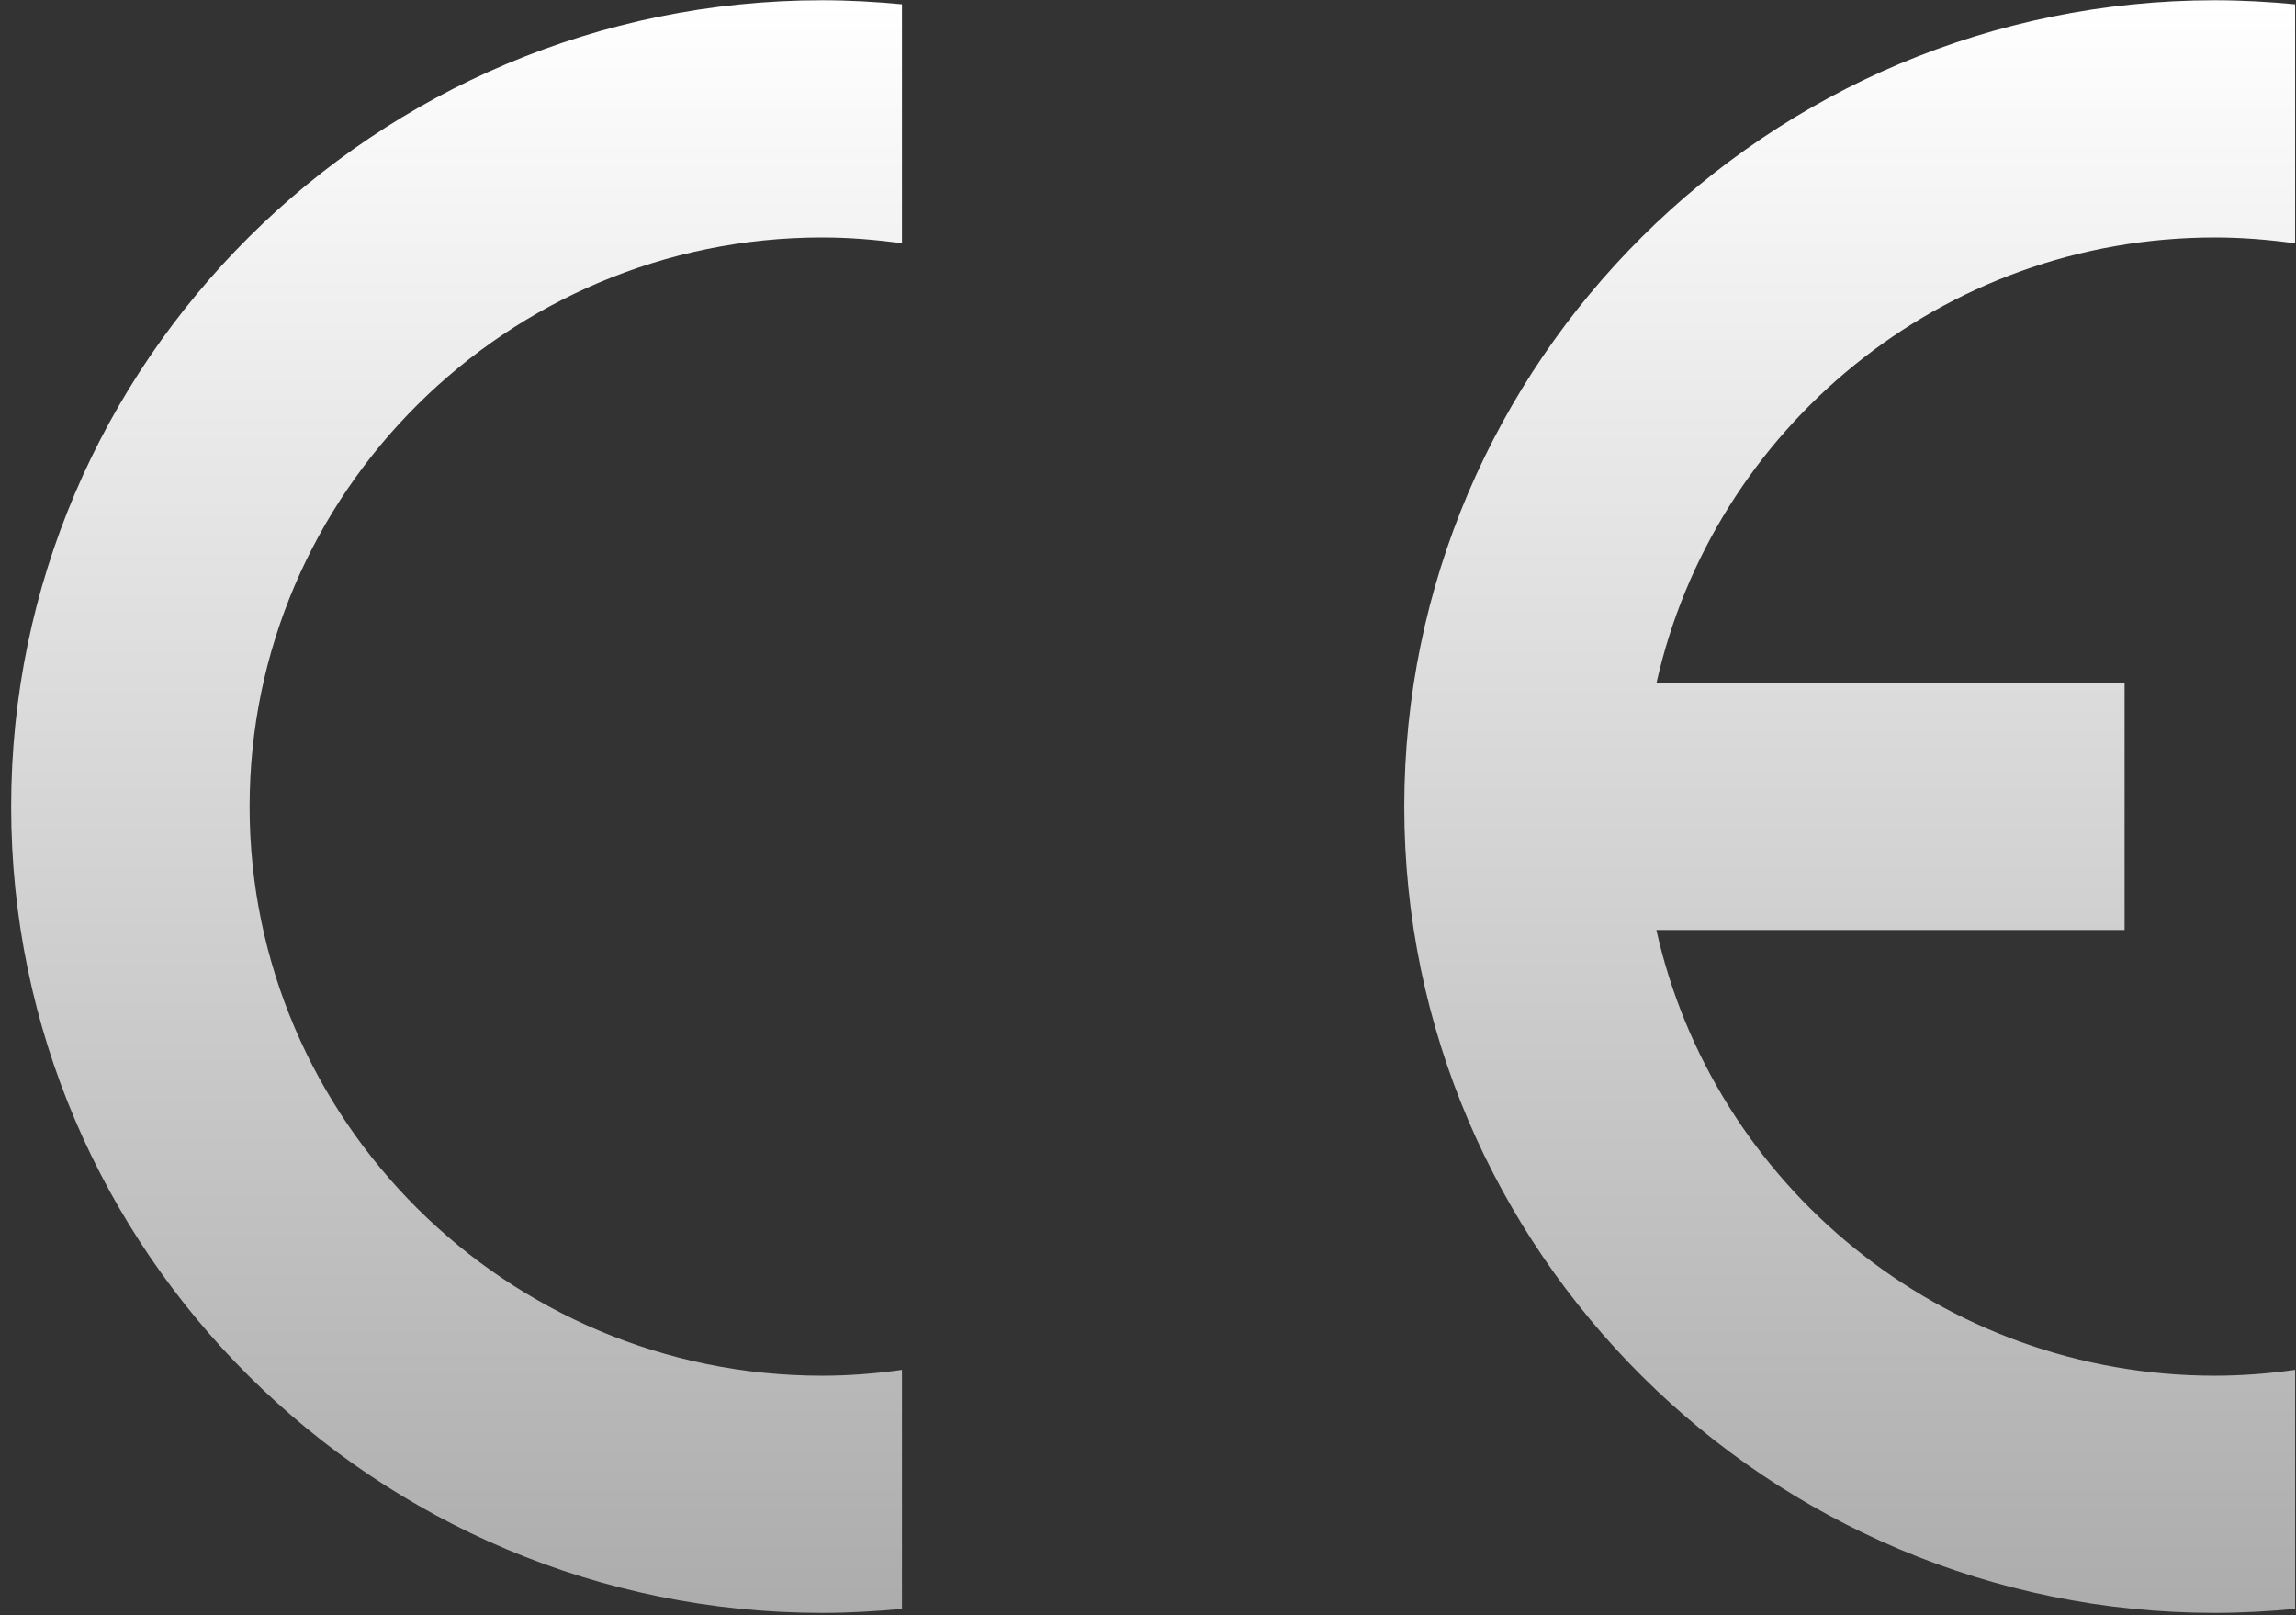
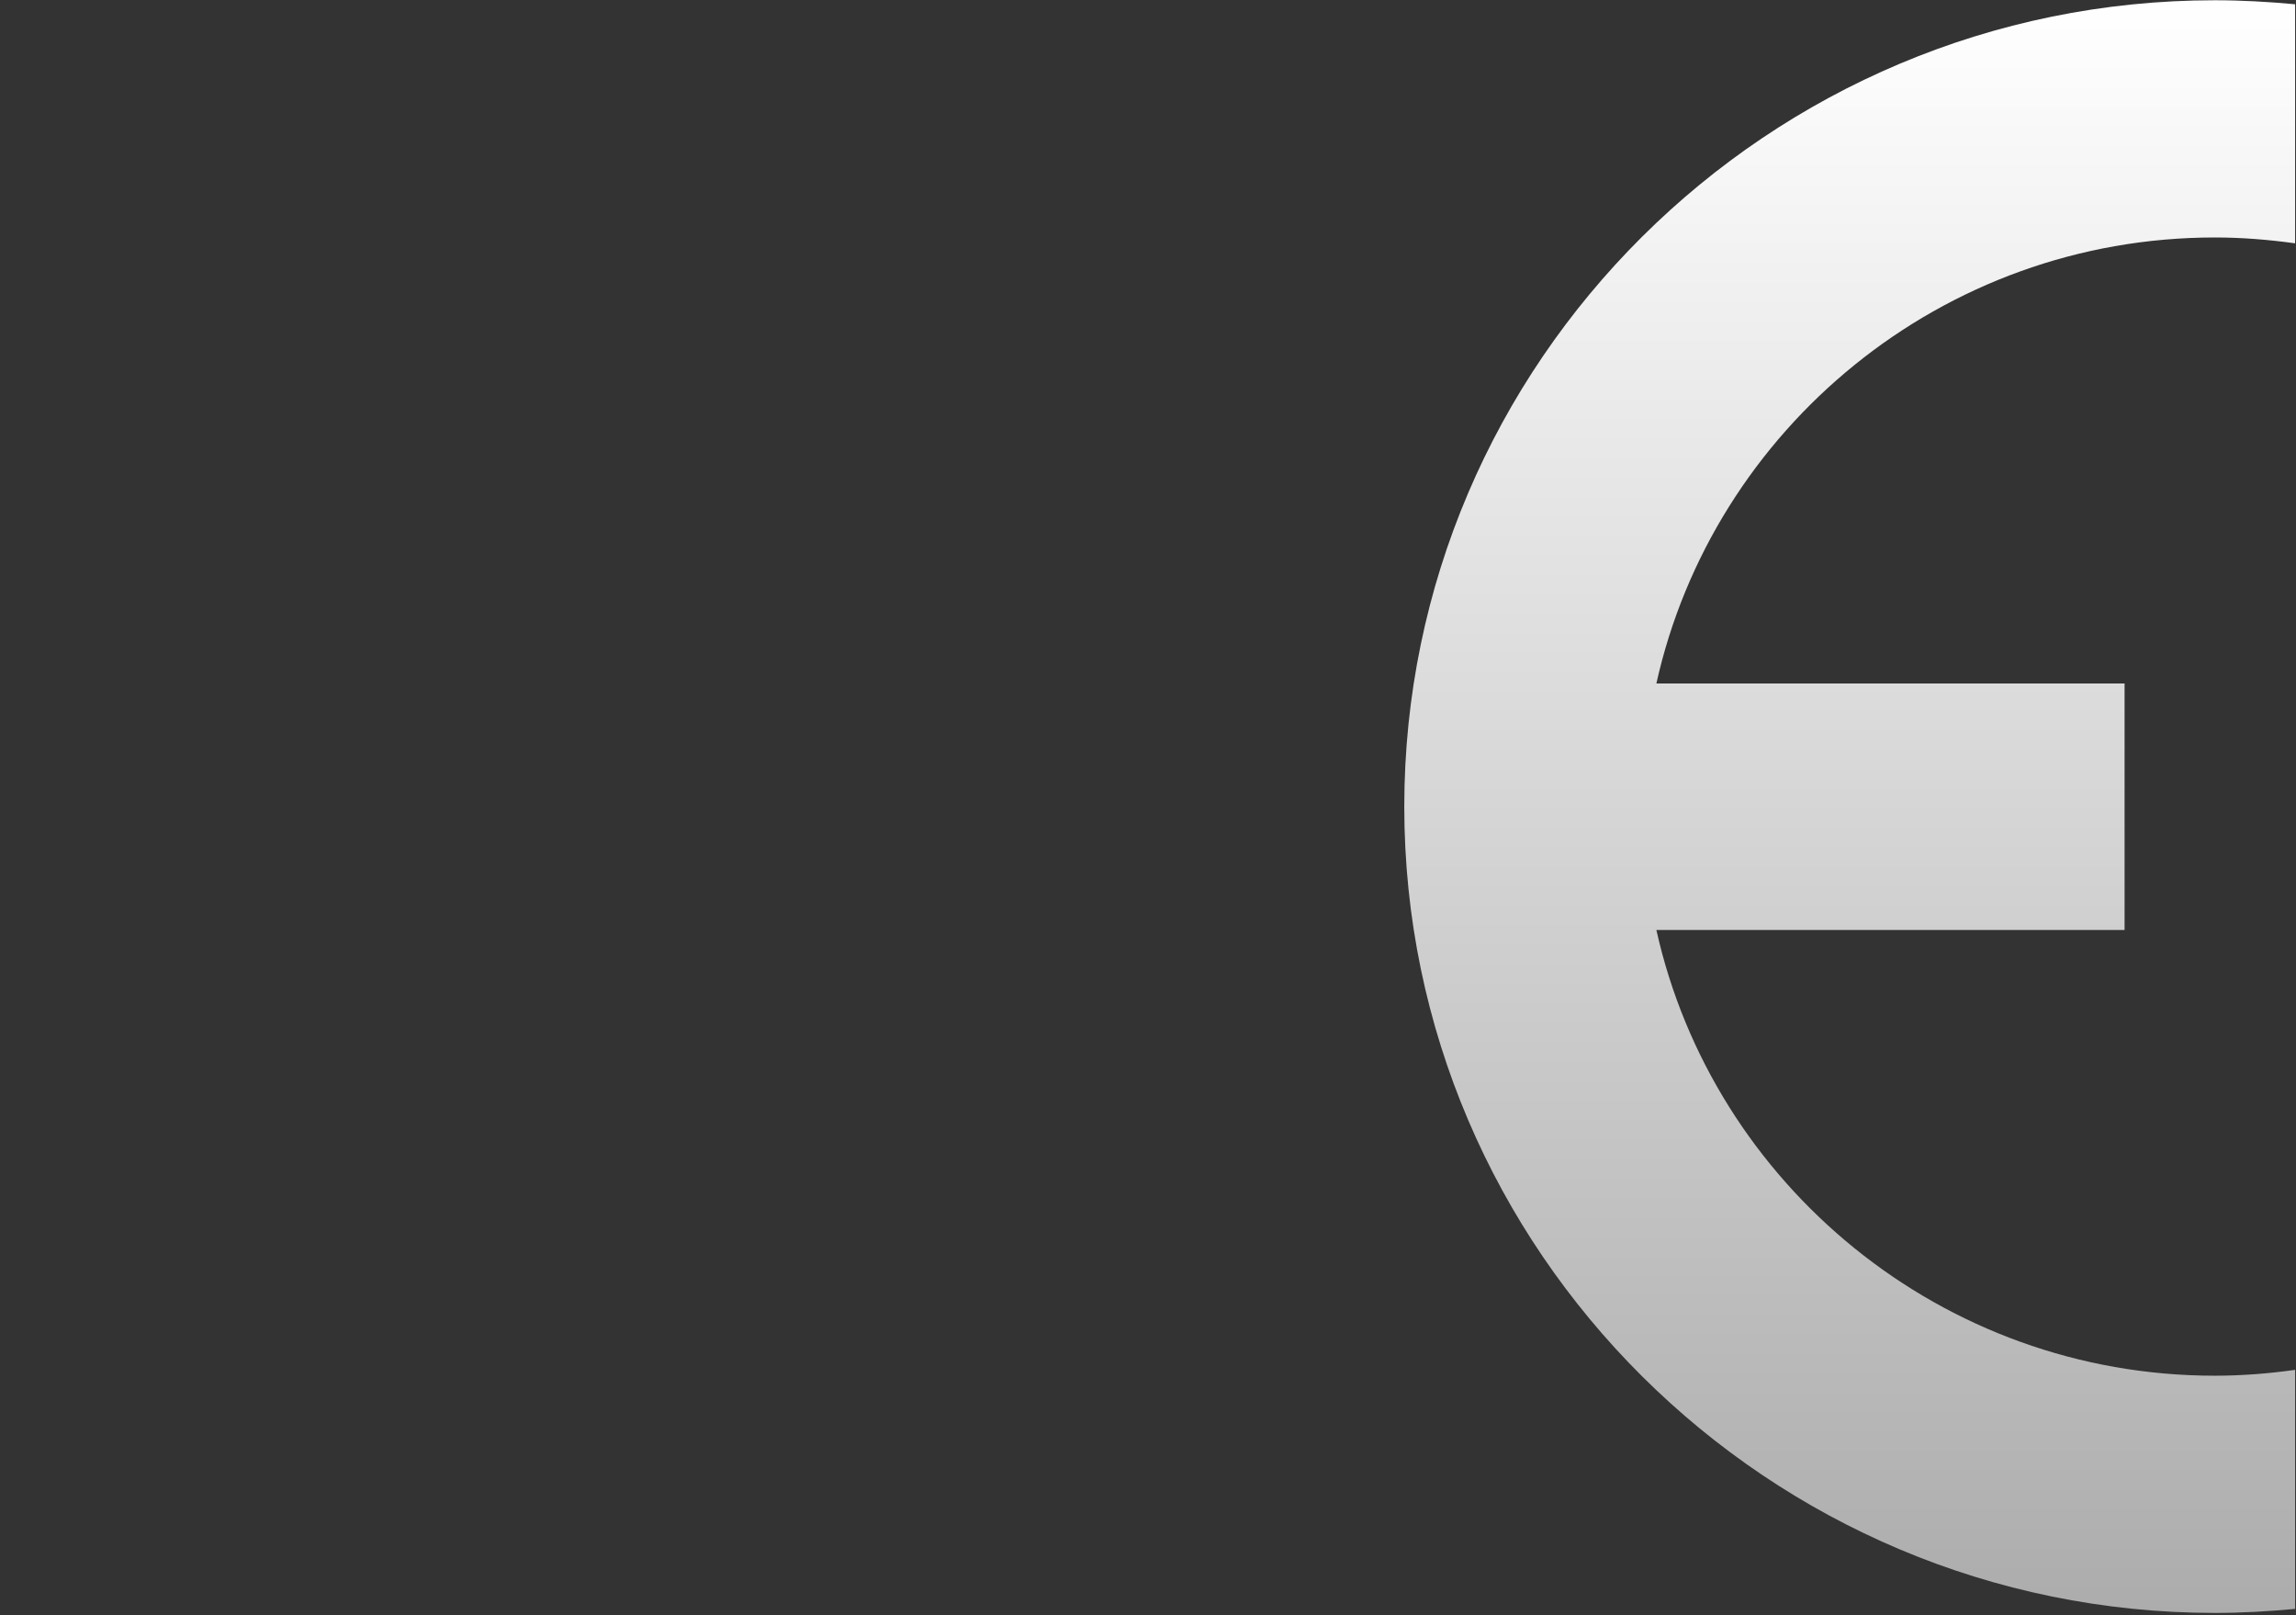
<svg xmlns="http://www.w3.org/2000/svg" width="118" height="83" viewBox="0 0 118 83" fill="none">
  <rect x="0" y="0" width="118" height="83" fill="#333333" stroke="none" />
-   <path fill-rule="evenodd" clip-rule="evenodd" d="M46.356 70.382V82.665C45.001 82.791 43.631 82.871 42.245 82.871C19.281 82.871 0.573 64.248 0.573 41.442C0.573 18.636 19.281 0.013 42.245 0.013C43.631 0.013 45.017 0.092 46.356 0.219V12.502C45.001 12.312 43.631 12.201 42.245 12.201C26.054 12.201 12.828 25.34 12.828 41.442C12.828 57.544 26.038 70.683 42.245 70.683C43.631 70.683 45.017 70.572 46.356 70.382Z" fill="url(#paint0_linear_3872_2181)" />
  <path fill-rule="evenodd" clip-rule="evenodd" d="M85.127 35.118H109.19V47.781H85.127C88.043 60.857 99.804 70.683 113.827 70.683C115.213 70.683 116.616 70.572 117.954 70.382V82.665C116.584 82.791 115.213 82.871 113.827 82.871C90.88 82.871 72.171 64.264 72.171 41.442C72.171 18.62 90.864 0.013 113.827 0.013C115.213 0.013 116.6 0.092 117.954 0.219V12.502C116.584 12.312 115.213 12.201 113.827 12.201C99.804 12.201 88.043 22.027 85.127 35.118Z" fill="url(#paint1_linear_3872_2181)" />
  <defs>
    <linearGradient id="paint0_linear_3872_2181" x1="59.264" y1="0.013" x2="59.264" y2="102.068" gradientUnits="userSpaceOnUse">
      <stop stop-color="white" />
      <stop offset="1" stop-color="#999999" />
    </linearGradient>
    <linearGradient id="paint1_linear_3872_2181" x1="59.264" y1="0.013" x2="59.264" y2="102.068" gradientUnits="userSpaceOnUse">
      <stop stop-color="white" />
      <stop offset="1" stop-color="#999999" />
    </linearGradient>
  </defs>
</svg>